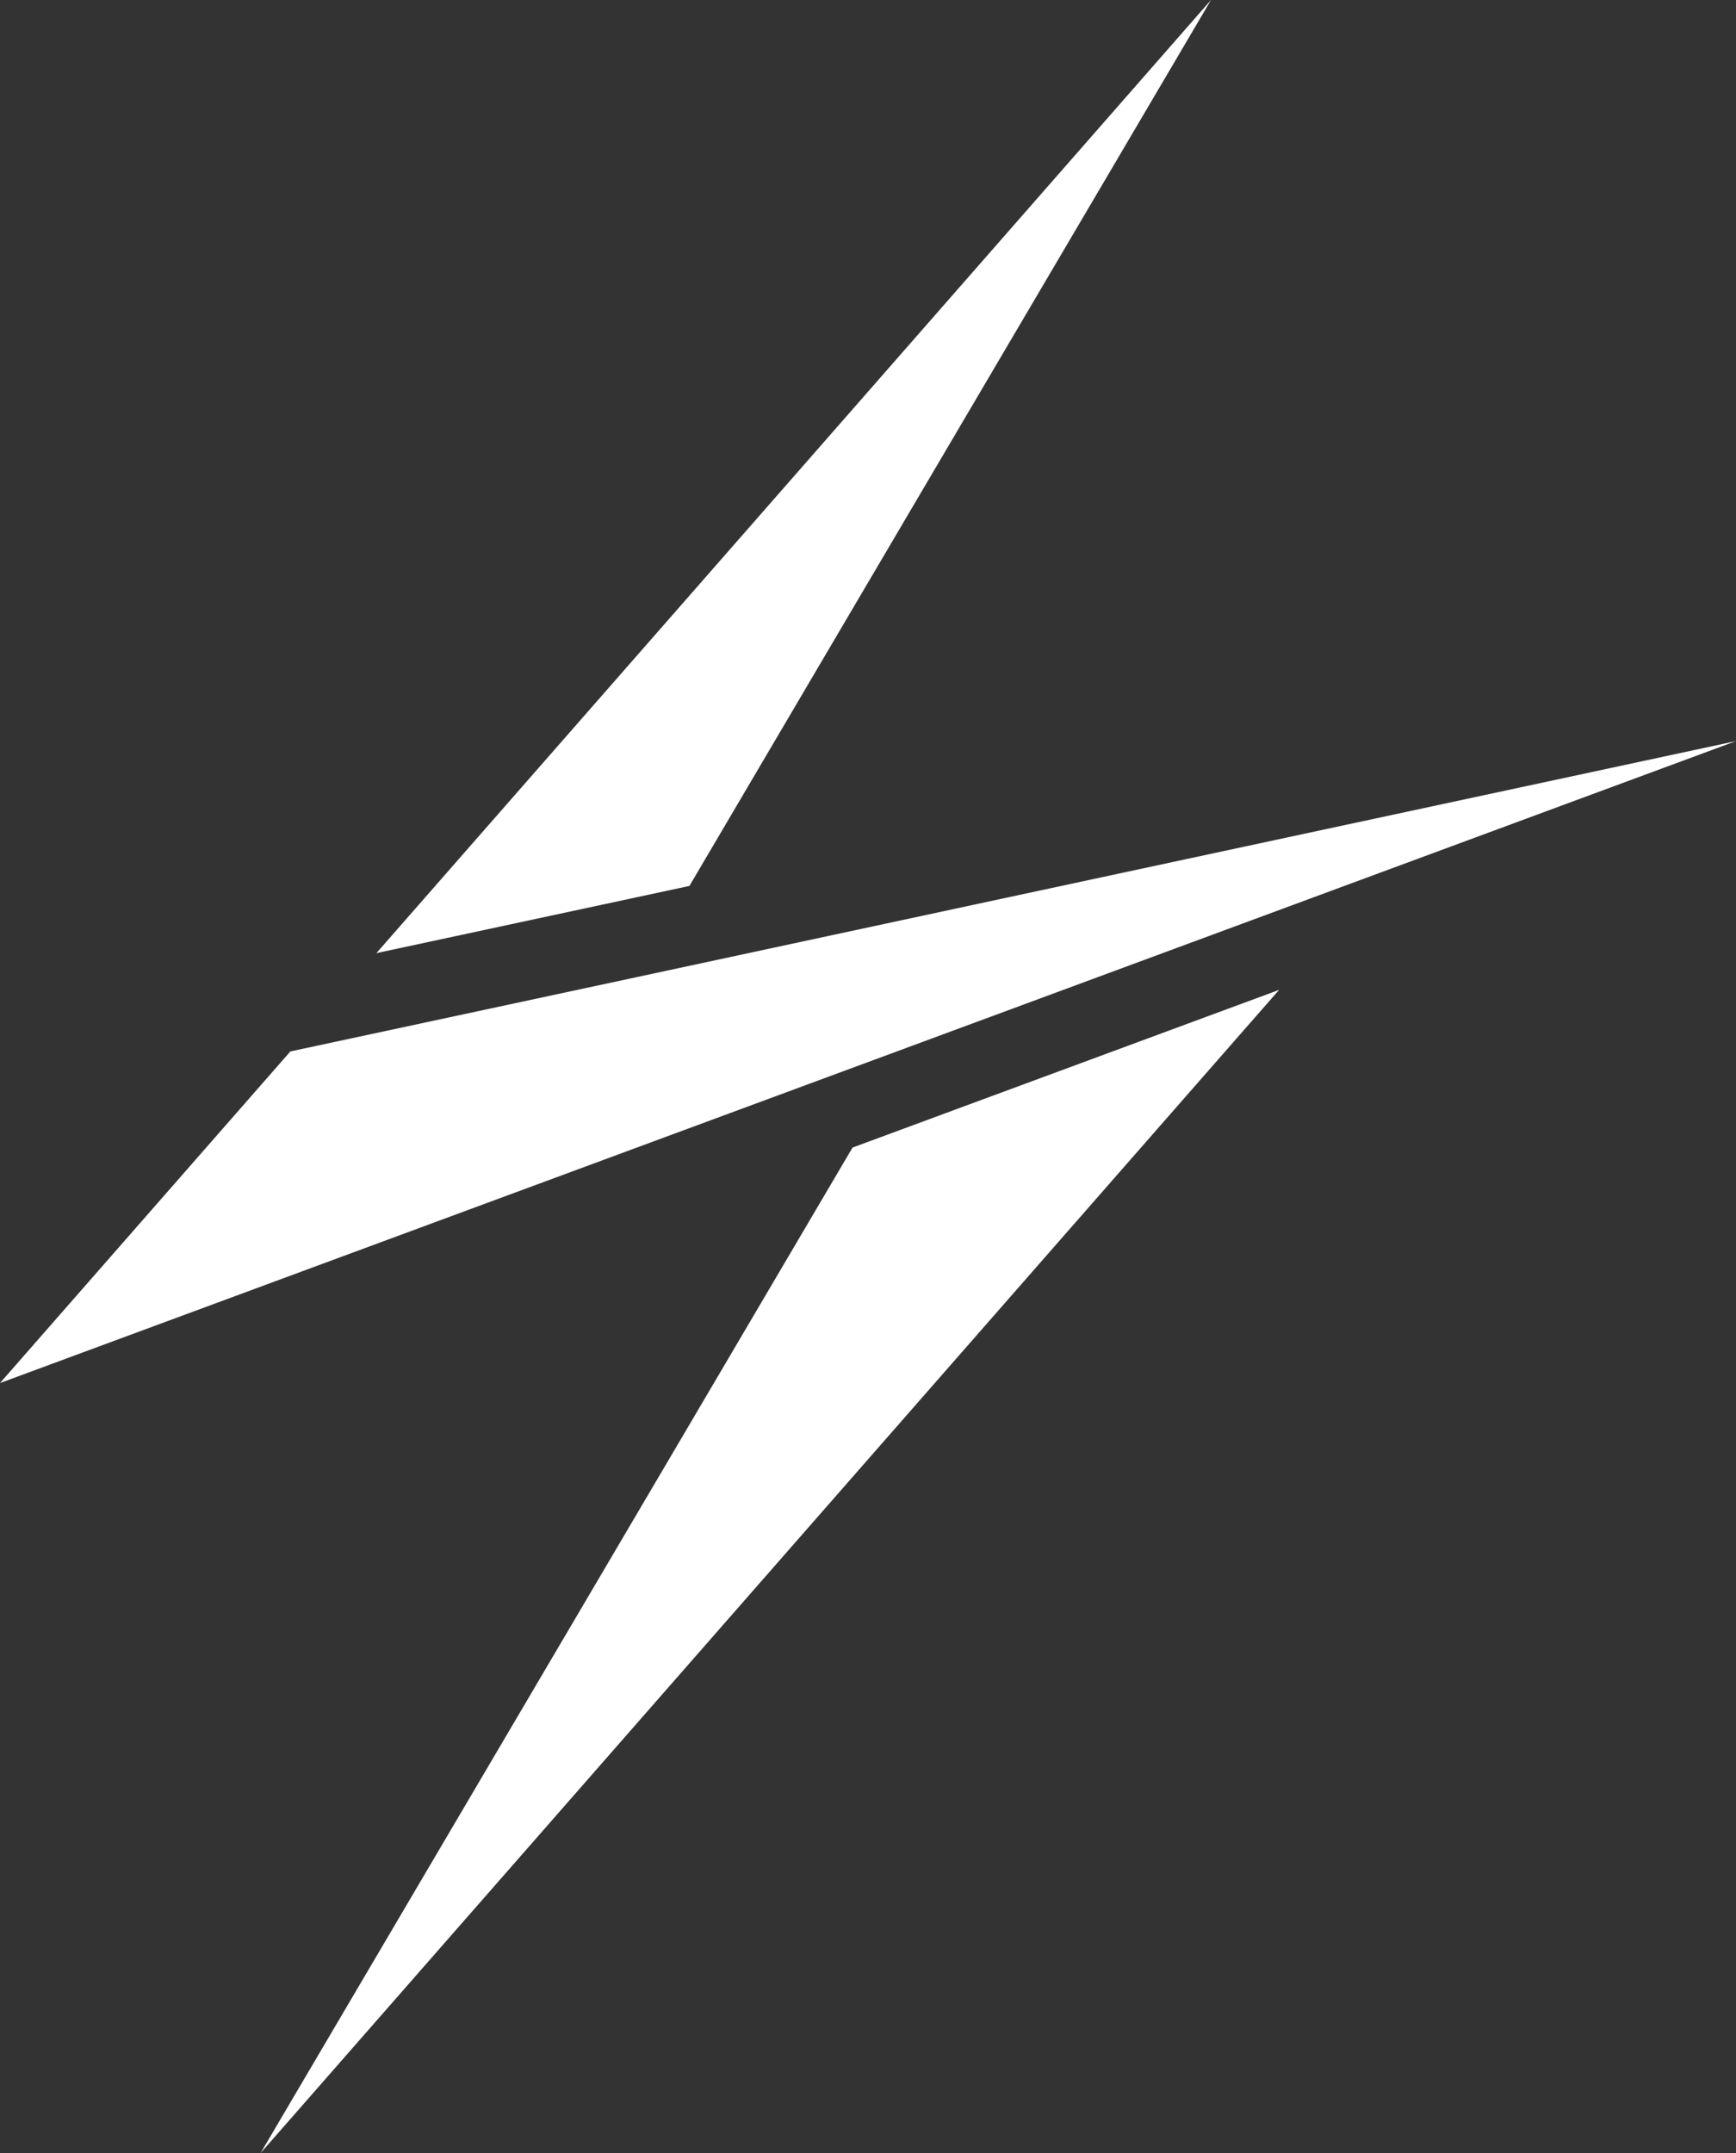
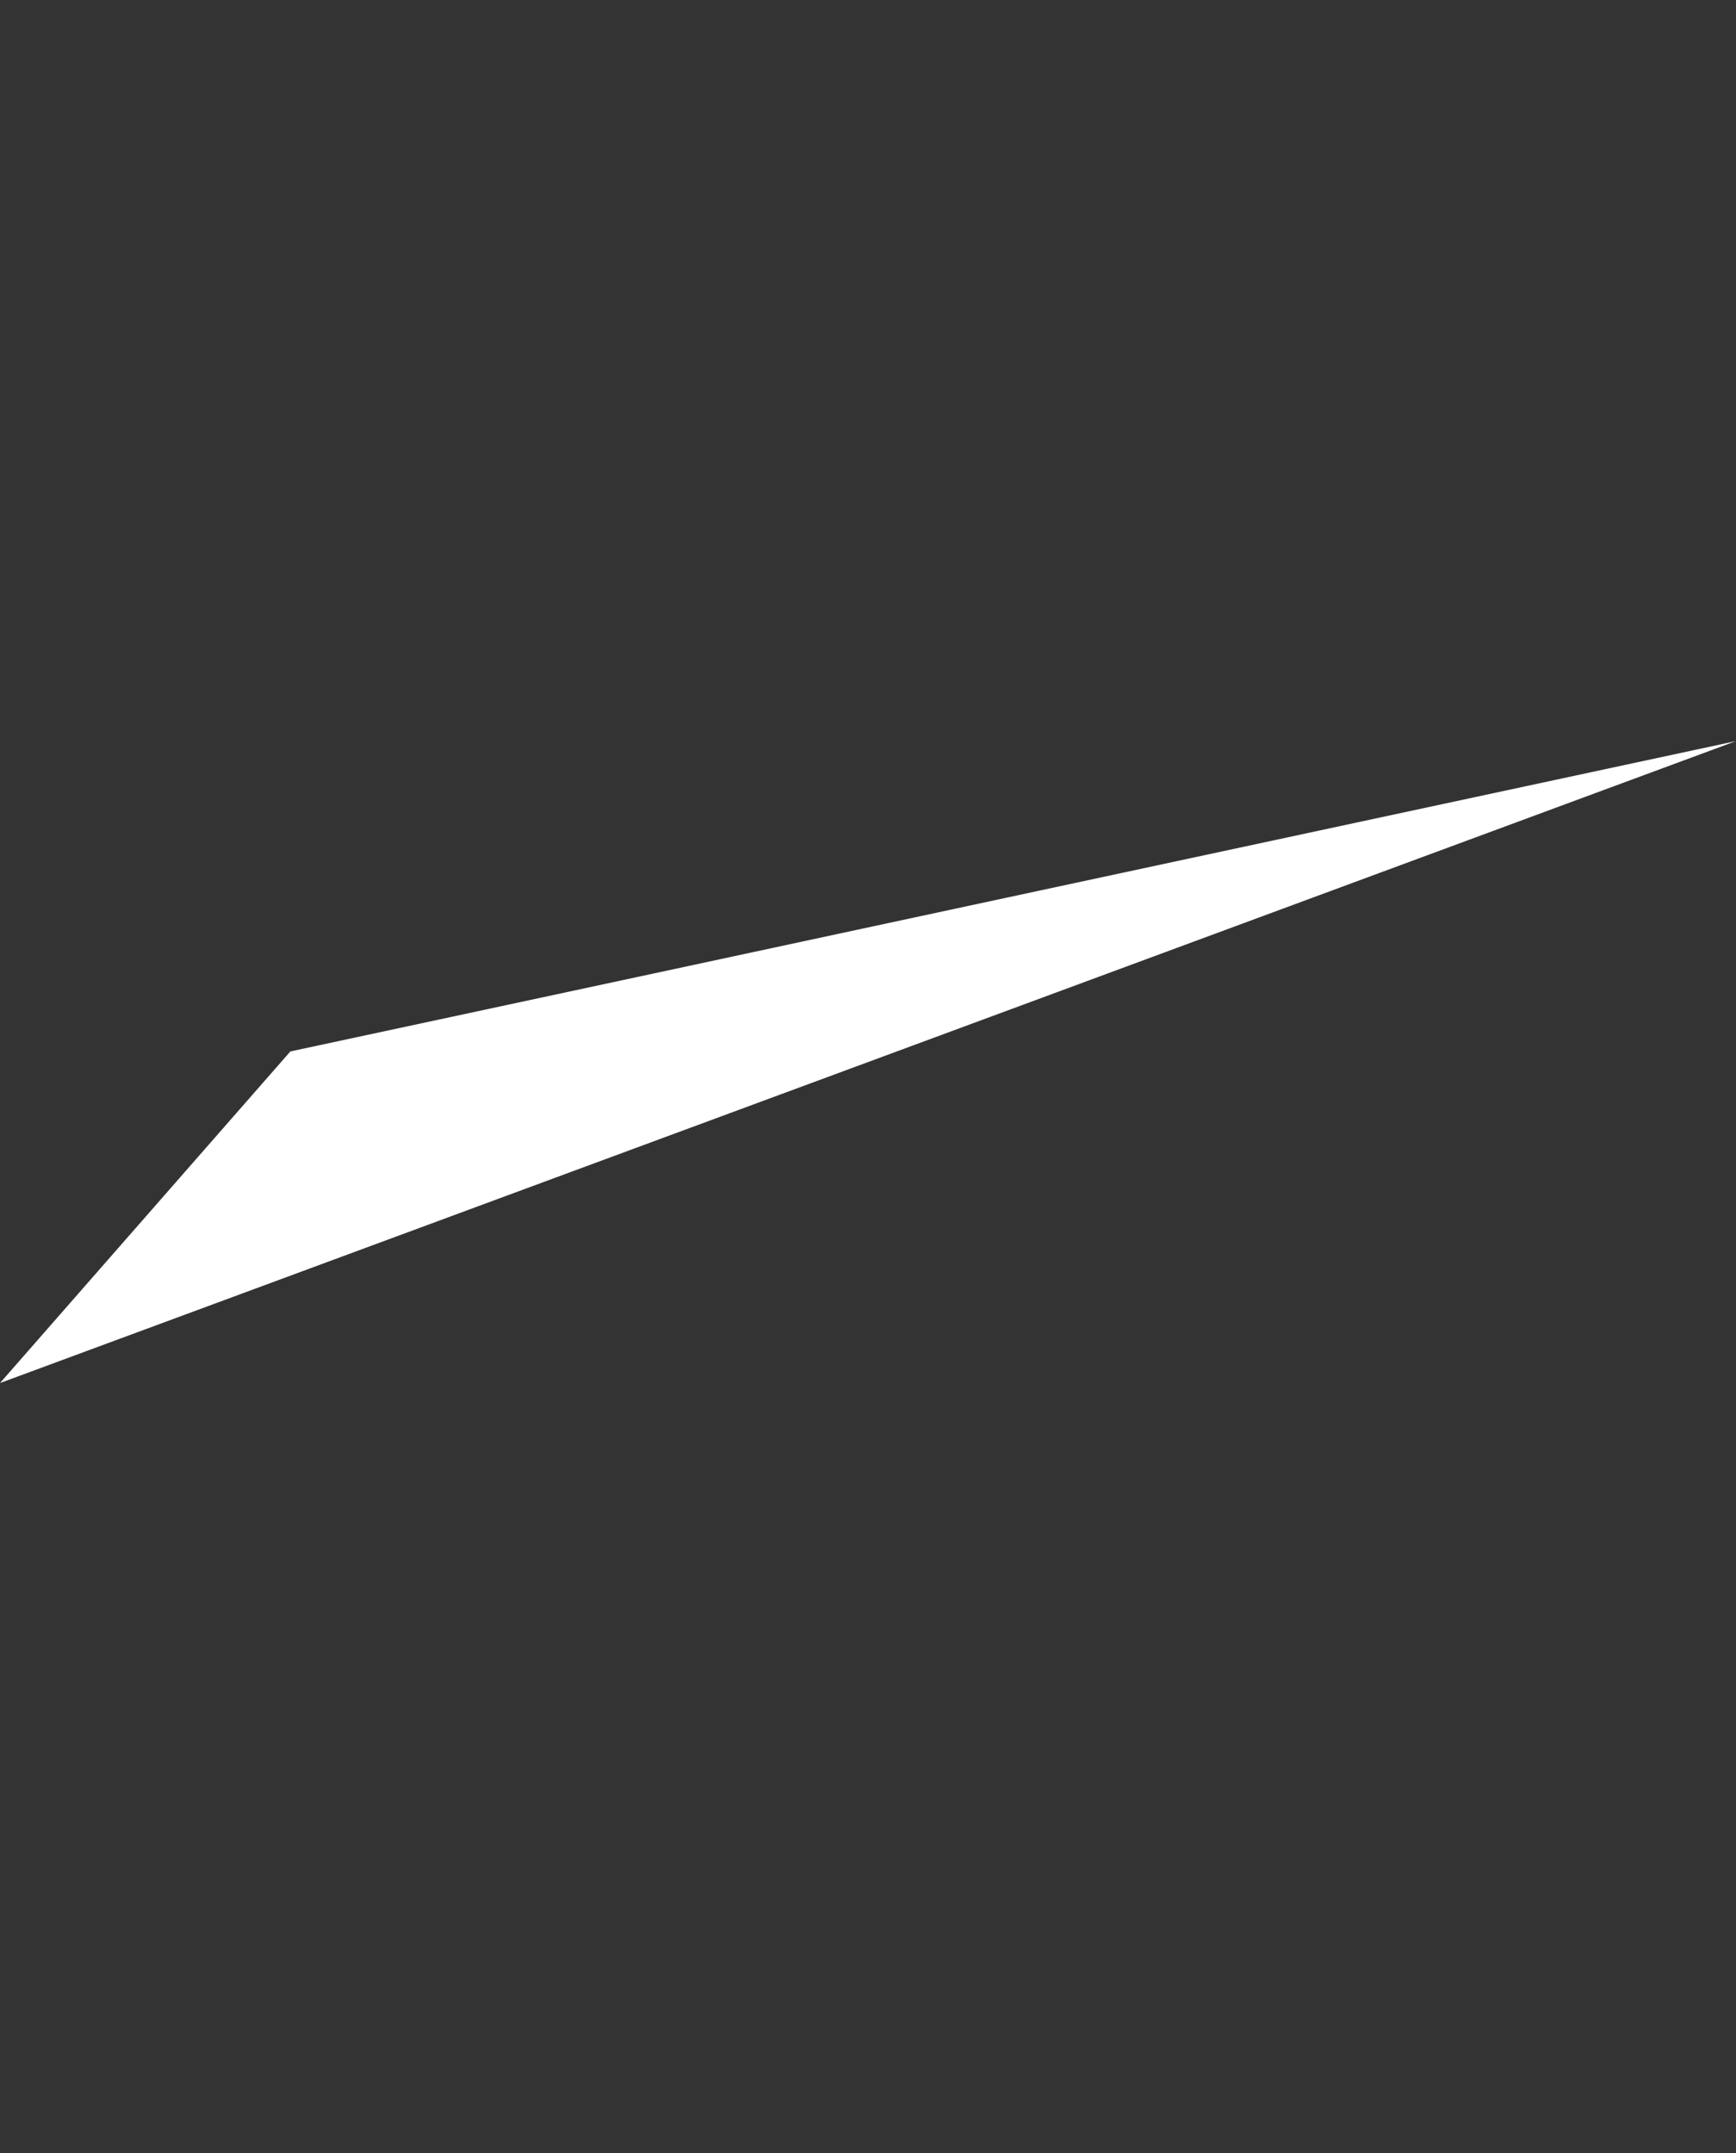
<svg xmlns="http://www.w3.org/2000/svg" viewBox="0 0 645.35 800" fill="#fff">
  <rect x="0" y="0" width="645.35" height="800" fill="#333333" stroke="none" />
  <polygon points="645.35 275.36 513.92 323.94 339.24 388.51 188.55 444.2 0 513.89 107.92 390.7 107.92 390.68 236.29 363.15 371.22 334.18 535.89 298.85 645.35 275.36" />
-   <polygon points="450.18 0 256.29 329.18 139.92 354.15 450.18 0" />
-   <polygon points="475.5 367.8 96.87 800 316.91 426.42 316.91 426.4 475.5 367.8" />
</svg>